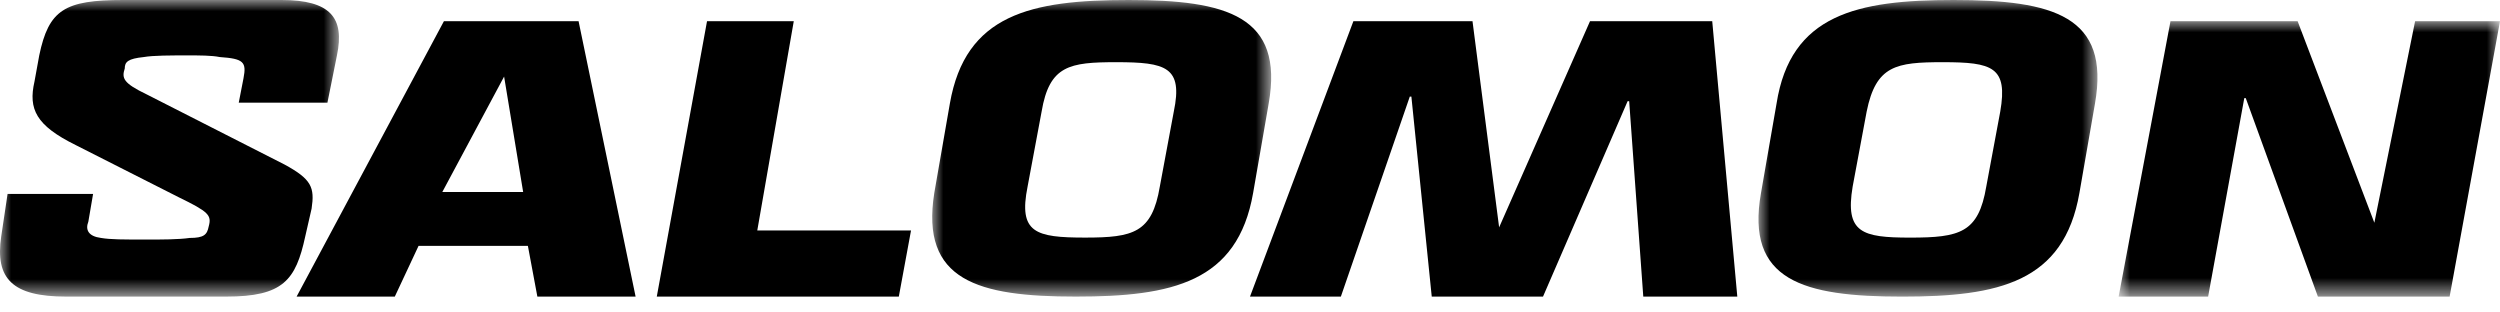
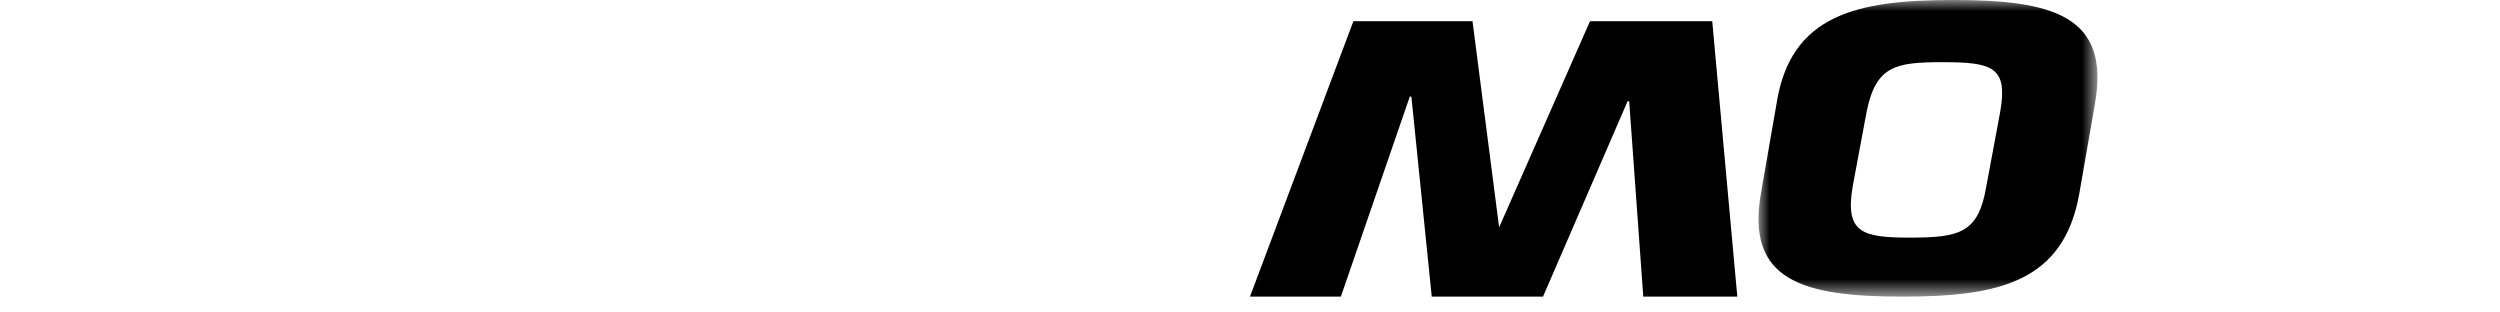
<svg xmlns="http://www.w3.org/2000/svg" xmlns:xlink="http://www.w3.org/1999/xlink" width="112px" height="14px" viewBox="0 0 112 14" version="1.1">
  <title>6B828DF0-2518-45D3-A20C-AC7BEF178FD7</title>
  <defs>
-     <polygon id="path-1" points="0 0 15.186 0 15.186 13.288 0 13.288" />
-     <polygon id="path-3" points="0 0 15.186 0 15.186 13.288 0 13.288" />
    <polygon id="path-5" points="0 0 15.186 0 15.186 13.288 0 13.288" />
-     <polygon id="path-7" points="0 0 17.085 0 17.085 12.339 0 12.339" />
  </defs>
  <g id="Desktop" stroke="none" stroke-width="1" fill="none" fill-rule="evenodd">
    <g id="ikone-export" transform="translate(-915, -991)">
      <g id="BRENDOVI" transform="translate(68, 980)">
        <g id="1-row" transform="translate(207, 0)">
          <g id="Salamon" transform="translate(640, 11)">
            <g id="Group-3">
              <mask id="mask-2" fill="white">
                <use xlink:href="#path-1" />
              </mask>
              <g id="Clip-2" />
              <path d="M2.964,13.288 L2.964,13.288 C0.552,13.288 -0.228,12.485 0.055,10.587 L0.339,8.688 L4.17,8.688 L3.958,9.93 C3.815,10.295 3.958,10.587 4.525,10.66 C4.95,10.732 5.518,10.732 6.582,10.732 C7.221,10.732 8.001,10.732 8.497,10.66 C9.136,10.66 9.278,10.514 9.349,10.148 C9.491,9.638 9.349,9.491 8.001,8.834 L3.389,6.498 C1.616,5.622 1.261,4.891 1.545,3.651 L1.758,2.482 C2.184,0.439 2.893,0 5.518,0 L12.612,0 C14.811,0 15.449,0.803 15.095,2.482 L14.669,4.6 L10.696,4.6 L10.909,3.505 C11.051,2.774 10.909,2.629 9.845,2.556 C9.491,2.482 8.923,2.482 8.426,2.482 C7.646,2.482 6.865,2.482 6.44,2.556 C5.731,2.629 5.589,2.774 5.589,3.067 C5.447,3.505 5.518,3.724 6.582,4.234 L12.753,7.374 C13.96,8.031 14.102,8.397 13.96,9.345 L13.676,10.587 C13.25,12.558 12.683,13.288 10.129,13.288 L2.964,13.288 Z" id="Fill-1" fill="#000000" mask="url(#mask-2)" />
            </g>
-             <path d="M19.888,0.949 L19.888,0.949 L13.288,13.288 L17.687,13.288 L18.752,11.014 L23.649,11.014 L24.074,13.288 L28.475,13.288 L25.92,0.949 L19.888,0.949 Z M22.584,3.43 L22.584,3.43 L23.437,8.601 L19.816,8.601 L22.584,3.43 Z" id="Fill-4" fill="#000000" />
-             <polygon id="Fill-6" fill="#000000" points="31.675 0.949 31.675 0.949 29.424 13.288 40.267 13.288 40.814 10.325 33.926 10.325 35.561 0.949" />
            <g id="Group-10" transform="translate(41.763, 0)">
              <mask id="mask-4" fill="white">
                <use xlink:href="#path-3" />
              </mask>
              <g id="Clip-9" />
              <path d="M0.093,8.644 L0.093,8.644 L0.79,4.644 C1.486,0.642 4.414,0 8.802,0 C13.192,0 15.77,0.714 15.073,4.644 L14.377,8.644 C13.68,12.645 10.754,13.288 6.434,13.288 C2.044,13.288 -0.534,12.574 0.093,8.644 M10.197,8.358 L10.197,8.358 L10.823,5 C11.241,2.999 10.475,2.786 8.245,2.786 C6.155,2.786 5.249,2.929 4.901,5 L4.273,8.358 C3.856,10.431 4.622,10.644 6.852,10.644 C9.011,10.644 9.848,10.431 10.197,8.358" id="Fill-8" fill="#000000" mask="url(#mask-4)" />
            </g>
            <polygon id="Fill-11" fill="#000000" points="71.233 0.949 71.233 0.949 67.161 10.186 65.968 0.949 60.632 0.949 56 13.287 60.071 13.287 63.159 4.327 63.23 4.327 64.142 13.287 69.127 13.288 72.917 4.534 72.987 4.534 73.619 13.288 77.831 13.288 76.708 0.949" />
            <g id="Group-15" transform="translate(78.78, 0)">
              <mask id="mask-6" fill="white">
                <use xlink:href="#path-5" />
              </mask>
              <g id="Clip-14" />
              <path d="M0.113,8.644 L0.113,8.644 L0.809,4.644 C1.434,0.642 4.428,0 8.742,0 C13.197,0 15.769,0.714 15.074,4.644 L14.378,8.644 C13.684,12.645 10.761,13.289 6.446,13.289 C1.992,13.289 -0.583,12.573 0.113,8.644 M10.205,8.358 L10.205,8.358 L10.831,5 C11.179,2.999 10.483,2.786 8.255,2.786 C6.167,2.786 5.263,2.929 4.846,5 L4.219,8.358 C3.871,10.43 4.637,10.645 6.794,10.645 C9.022,10.645 9.856,10.43 10.205,8.358" id="Fill-13" fill="#000000" mask="url(#mask-6)" />
            </g>
            <g id="Group-18" transform="translate(94.915, 0.949)">
              <mask id="mask-8" fill="white">
                <use xlink:href="#path-7" />
              </mask>
              <g id="Clip-17" />
              <polygon id="Fill-16" fill="#000000" mask="url(#mask-8)" points="13.282 0 13.282 0 11.456 9.03 8.018 0 2.323 0 0 12.339 4.009 12.339 5.629 3.447 5.695 3.447 8.927 12.339 14.828 12.339 17.085 0" />
            </g>
          </g>
        </g>
      </g>
    </g>
  </g>
</svg>